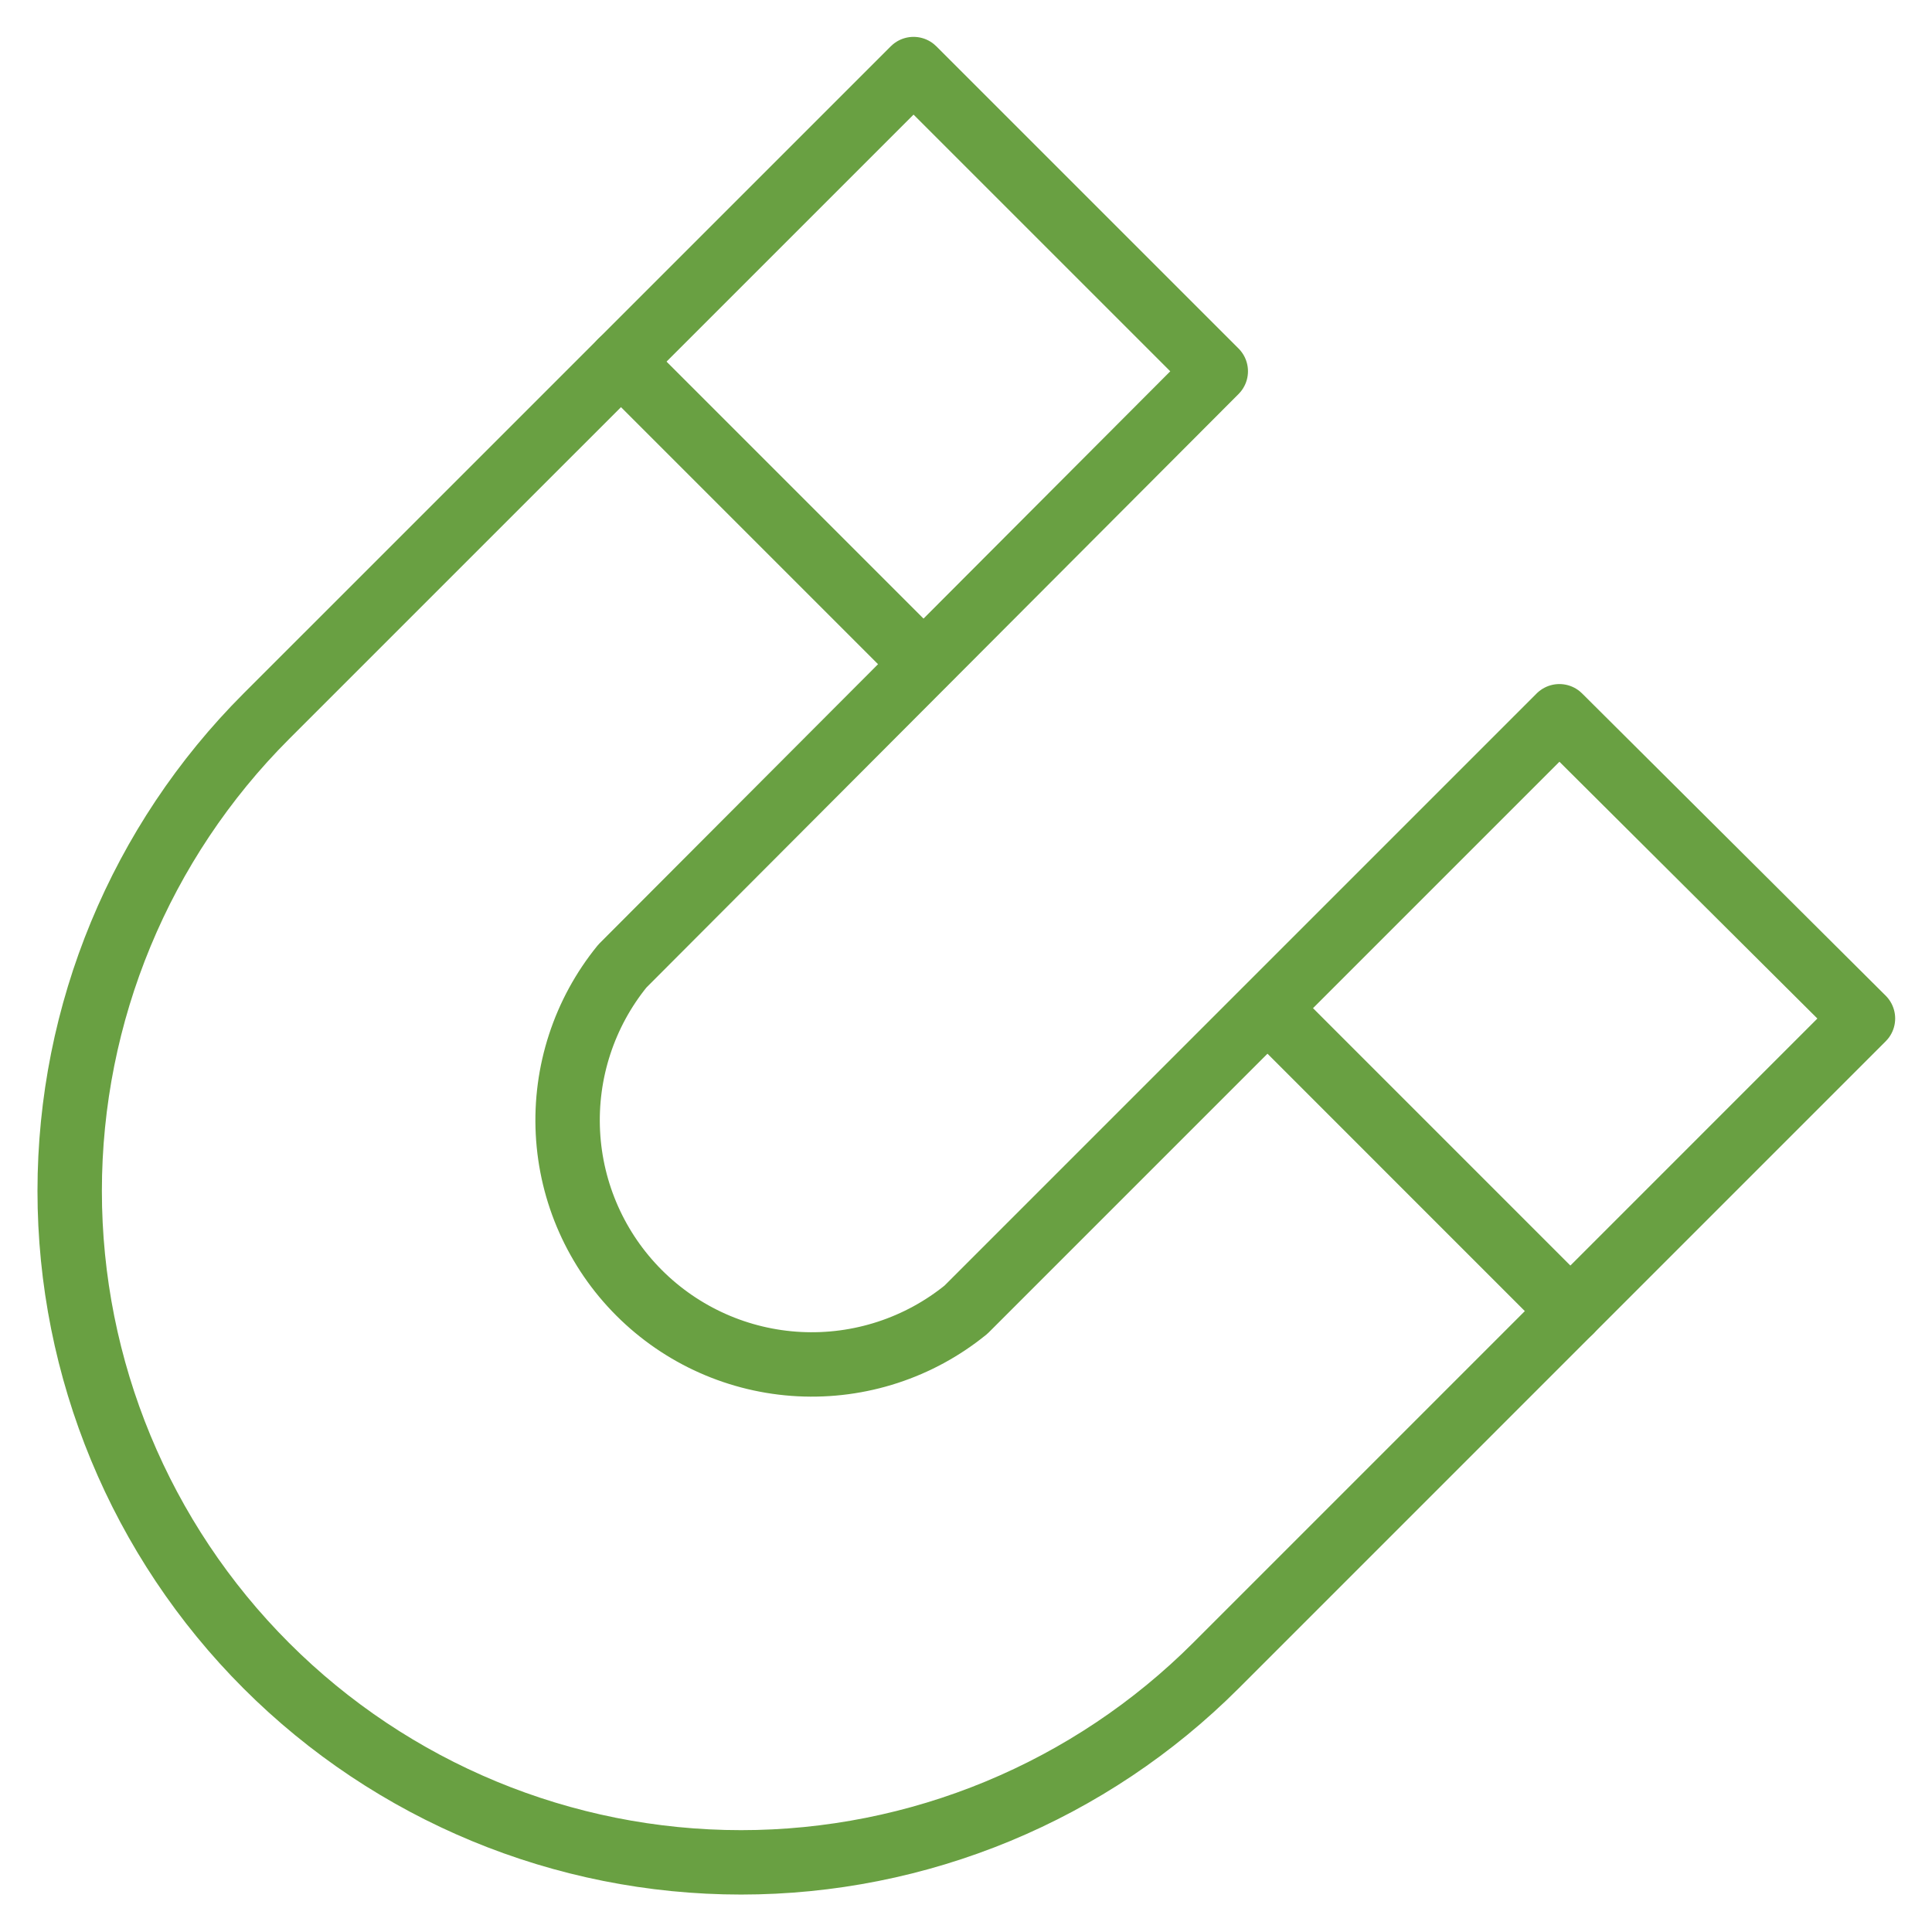
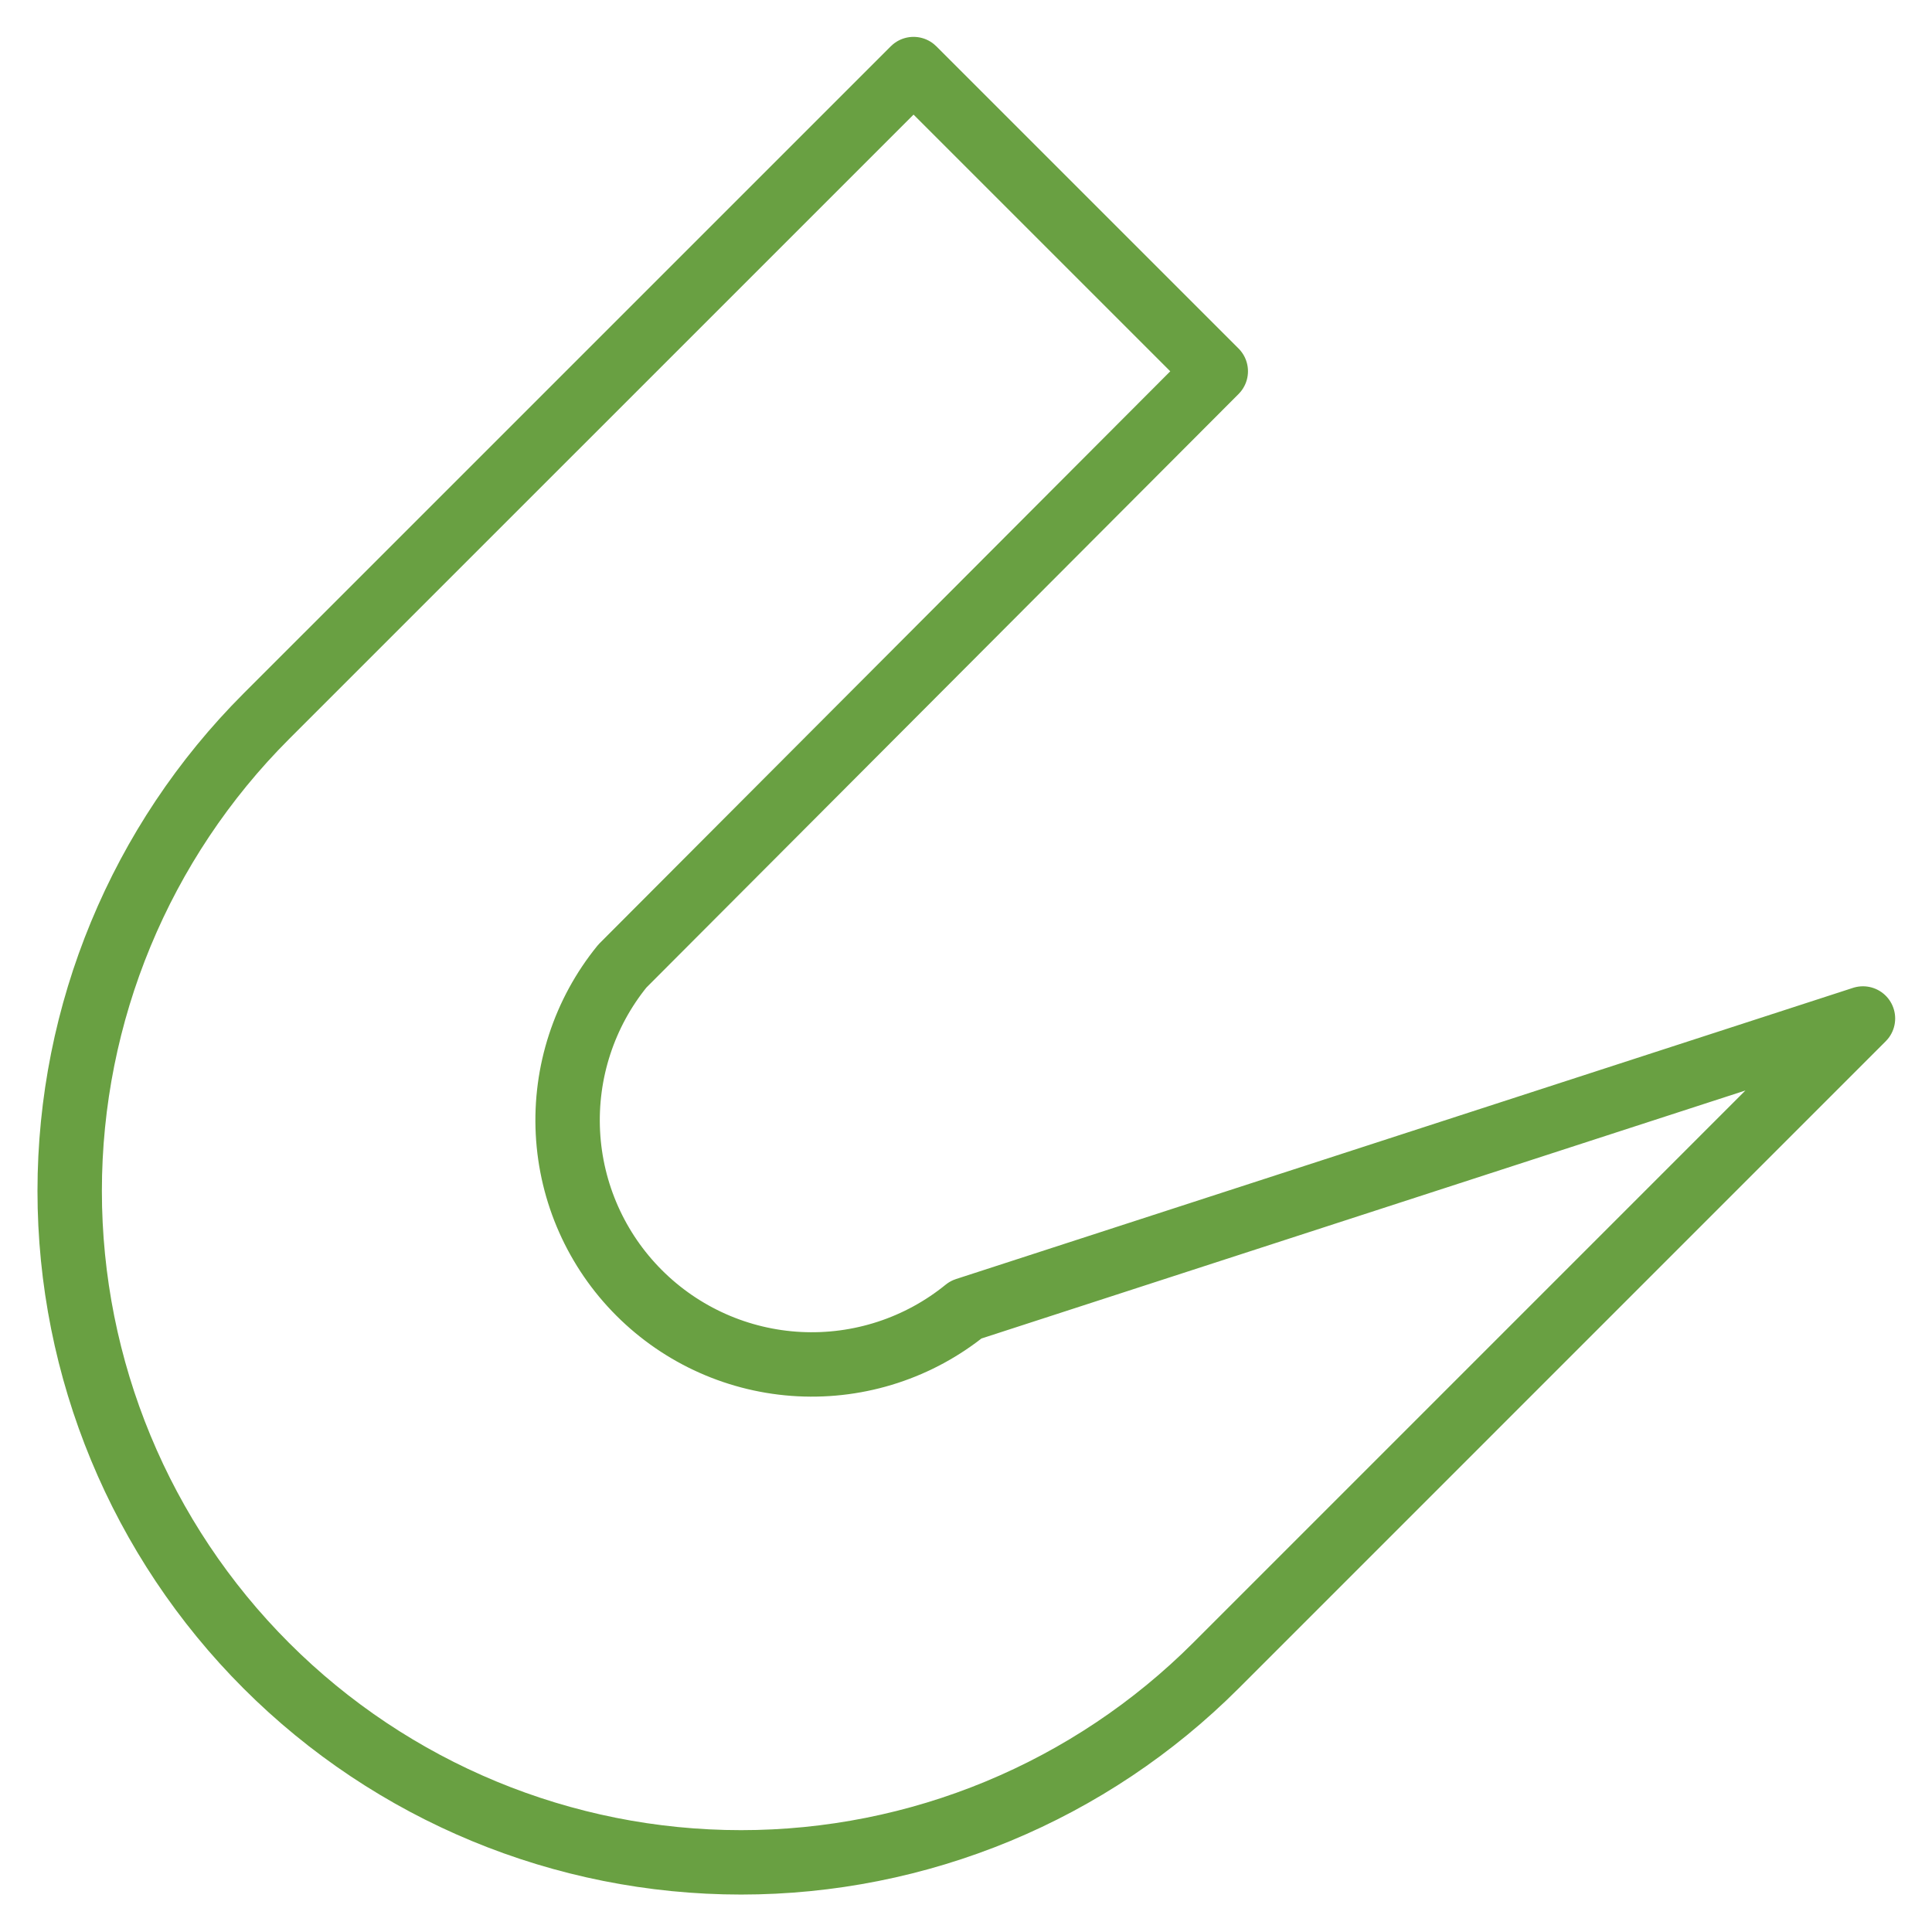
<svg xmlns="http://www.w3.org/2000/svg" width="60" height="60" viewBox="0 0 60 60" fill="none">
-   <path d="M37.757 51.73C35.82 53.666 33.522 55.202 30.992 56.25C28.463 57.298 25.752 57.837 23.014 57.837C17.484 57.837 12.181 55.64 8.271 51.73C4.361 47.82 2.164 42.517 2.164 36.987C2.164 31.458 4.361 26.155 8.271 22.244L28.371 2.145L37.757 11.53L19.328 30.002C18.143 31.458 17.541 33.302 17.637 35.177C17.733 37.052 18.521 38.825 19.849 40.152C21.177 41.48 22.949 42.268 24.824 42.364C26.699 42.46 28.543 41.858 29.999 40.673L48.428 22.244L57.856 31.63L37.757 51.73Z" stroke="#69A042" stroke-width="2" stroke-linecap="round" stroke-linejoin="round" />
-   <path d="M39.385 31.332L48.77 40.718" stroke="#69A042" stroke-width="2" stroke-linecap="round" stroke-linejoin="round" />
-   <path d="M19.285 11.23L28.671 20.616" stroke="#69A042" stroke-width="2" stroke-linecap="round" stroke-linejoin="round" />
+   <path d="M37.757 51.73C35.82 53.666 33.522 55.202 30.992 56.25C28.463 57.298 25.752 57.837 23.014 57.837C17.484 57.837 12.181 55.64 8.271 51.73C4.361 47.82 2.164 42.517 2.164 36.987C2.164 31.458 4.361 26.155 8.271 22.244L28.371 2.145L37.757 11.53L19.328 30.002C18.143 31.458 17.541 33.302 17.637 35.177C17.733 37.052 18.521 38.825 19.849 40.152C21.177 41.48 22.949 42.268 24.824 42.364C26.699 42.46 28.543 41.858 29.999 40.673L57.856 31.63L37.757 51.73Z" stroke="#69A042" stroke-width="2" stroke-linecap="round" stroke-linejoin="round" />
</svg>